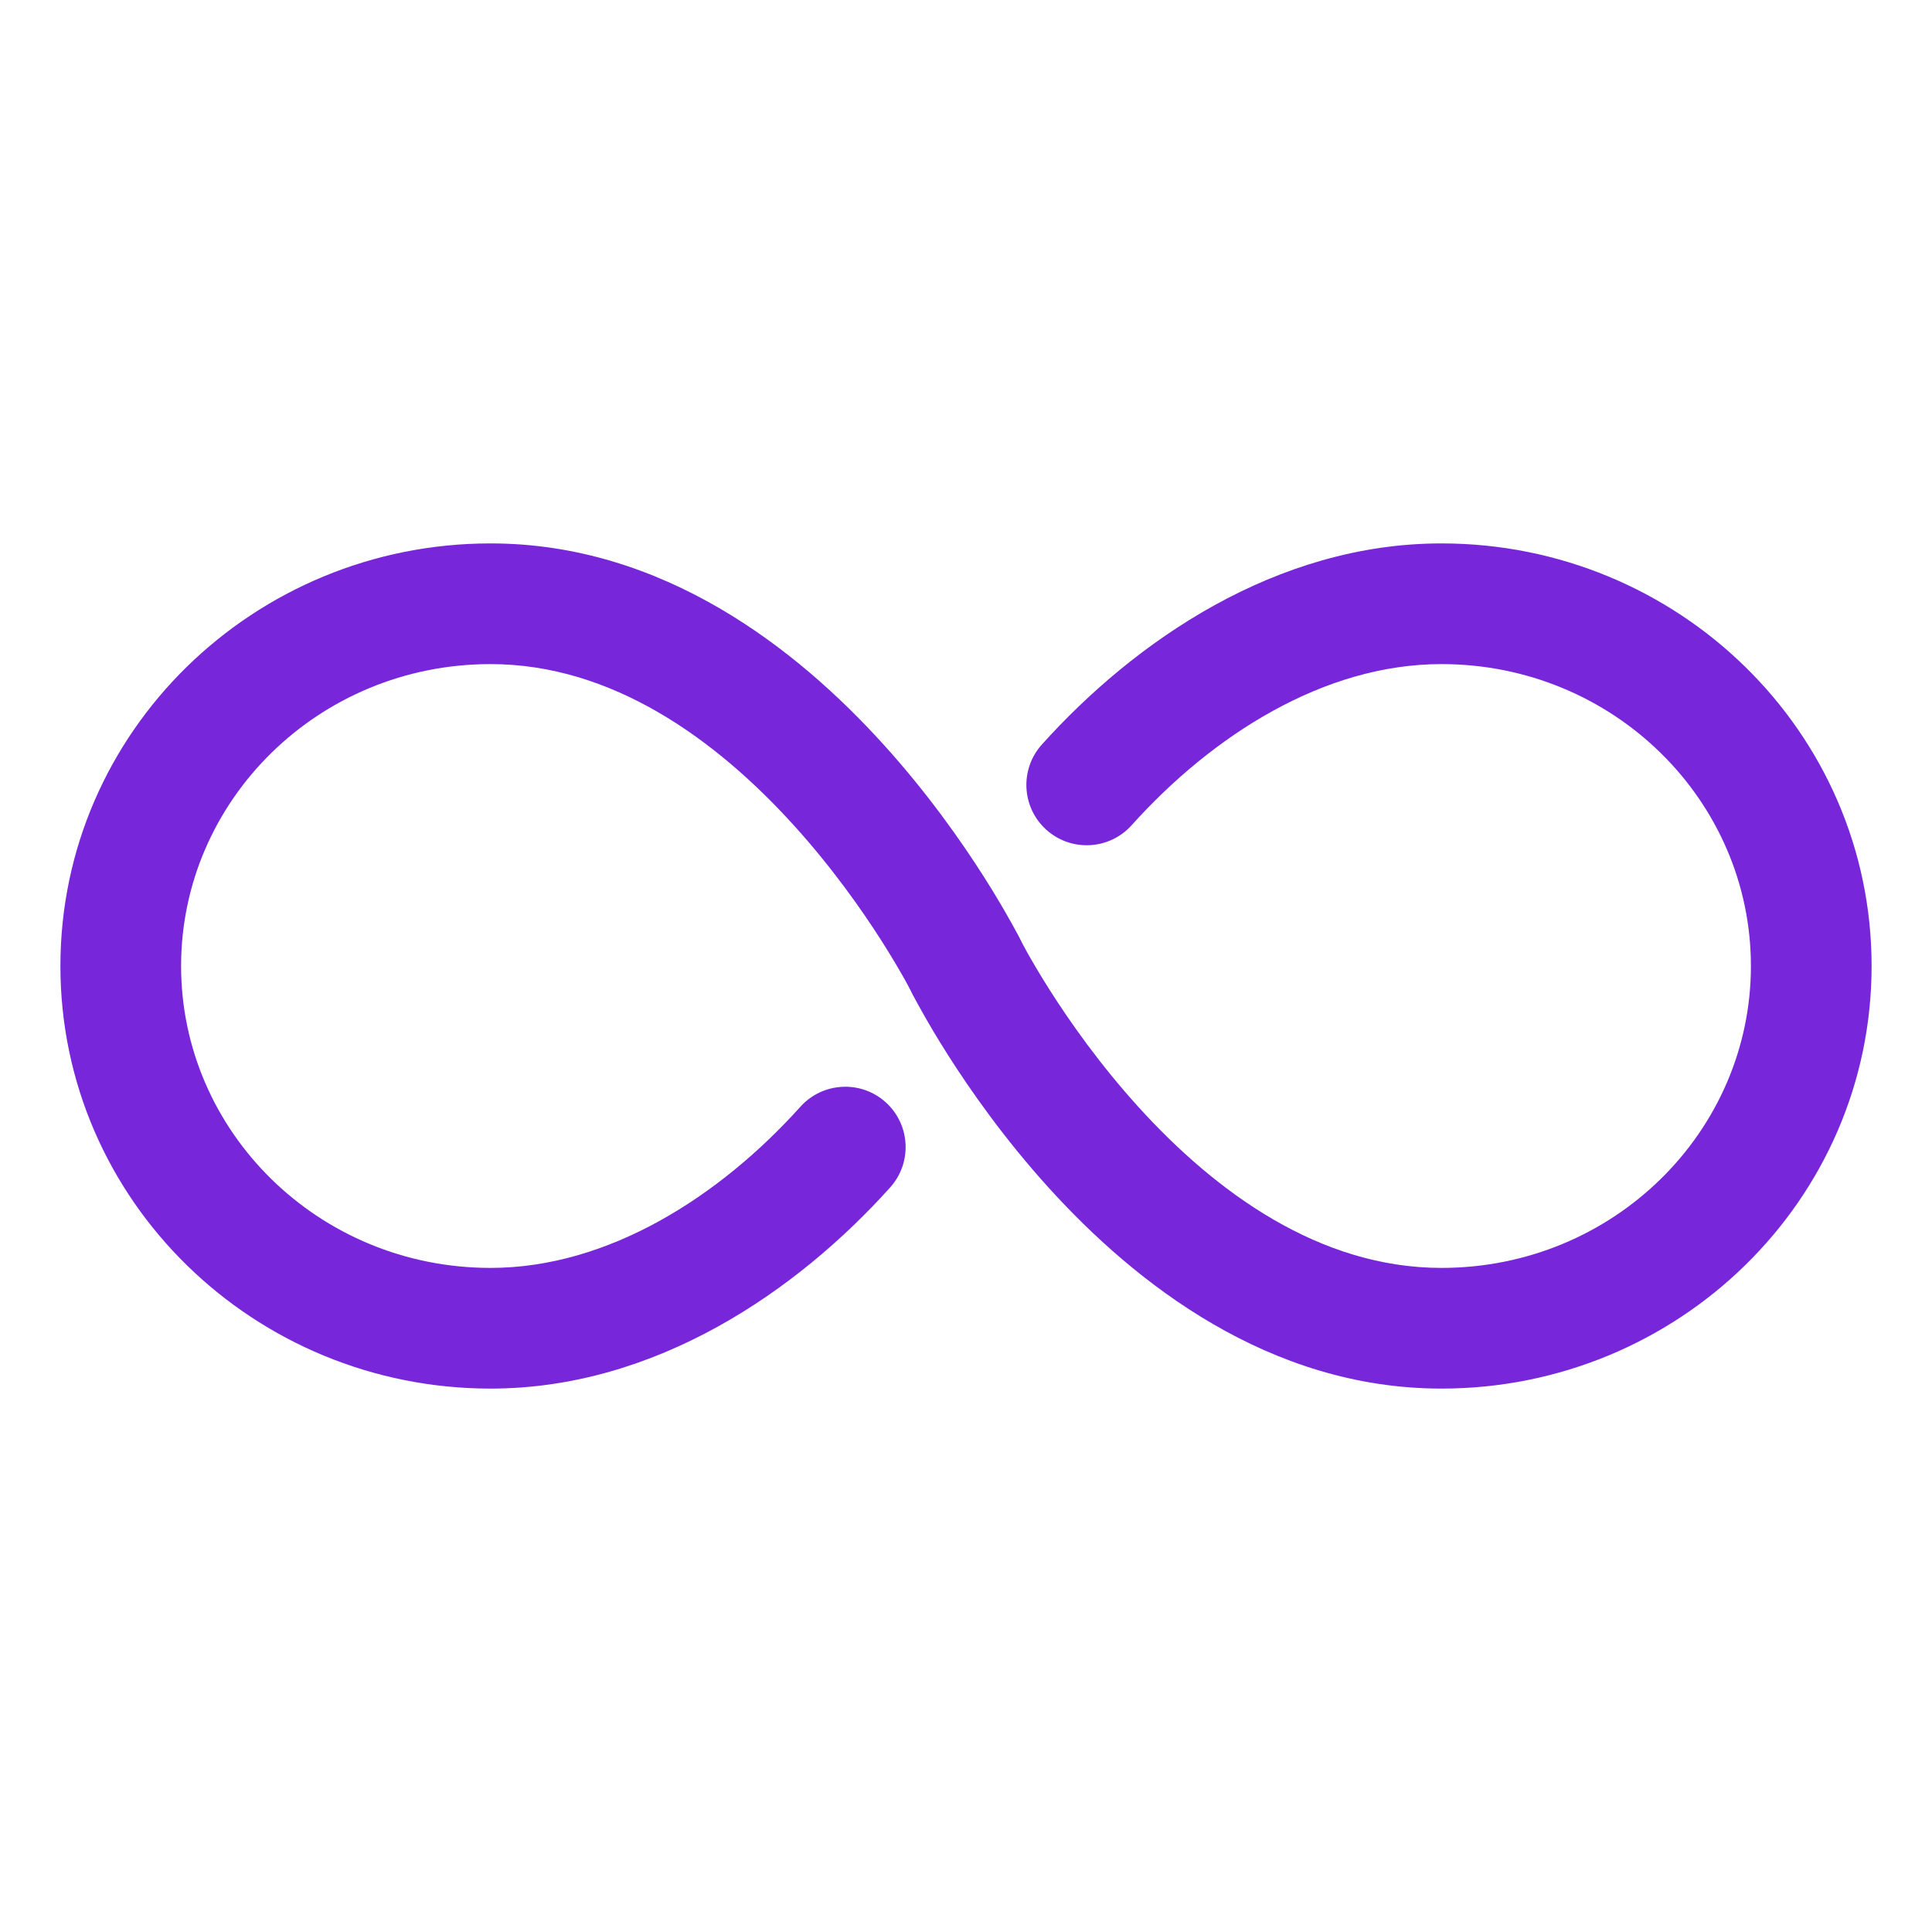
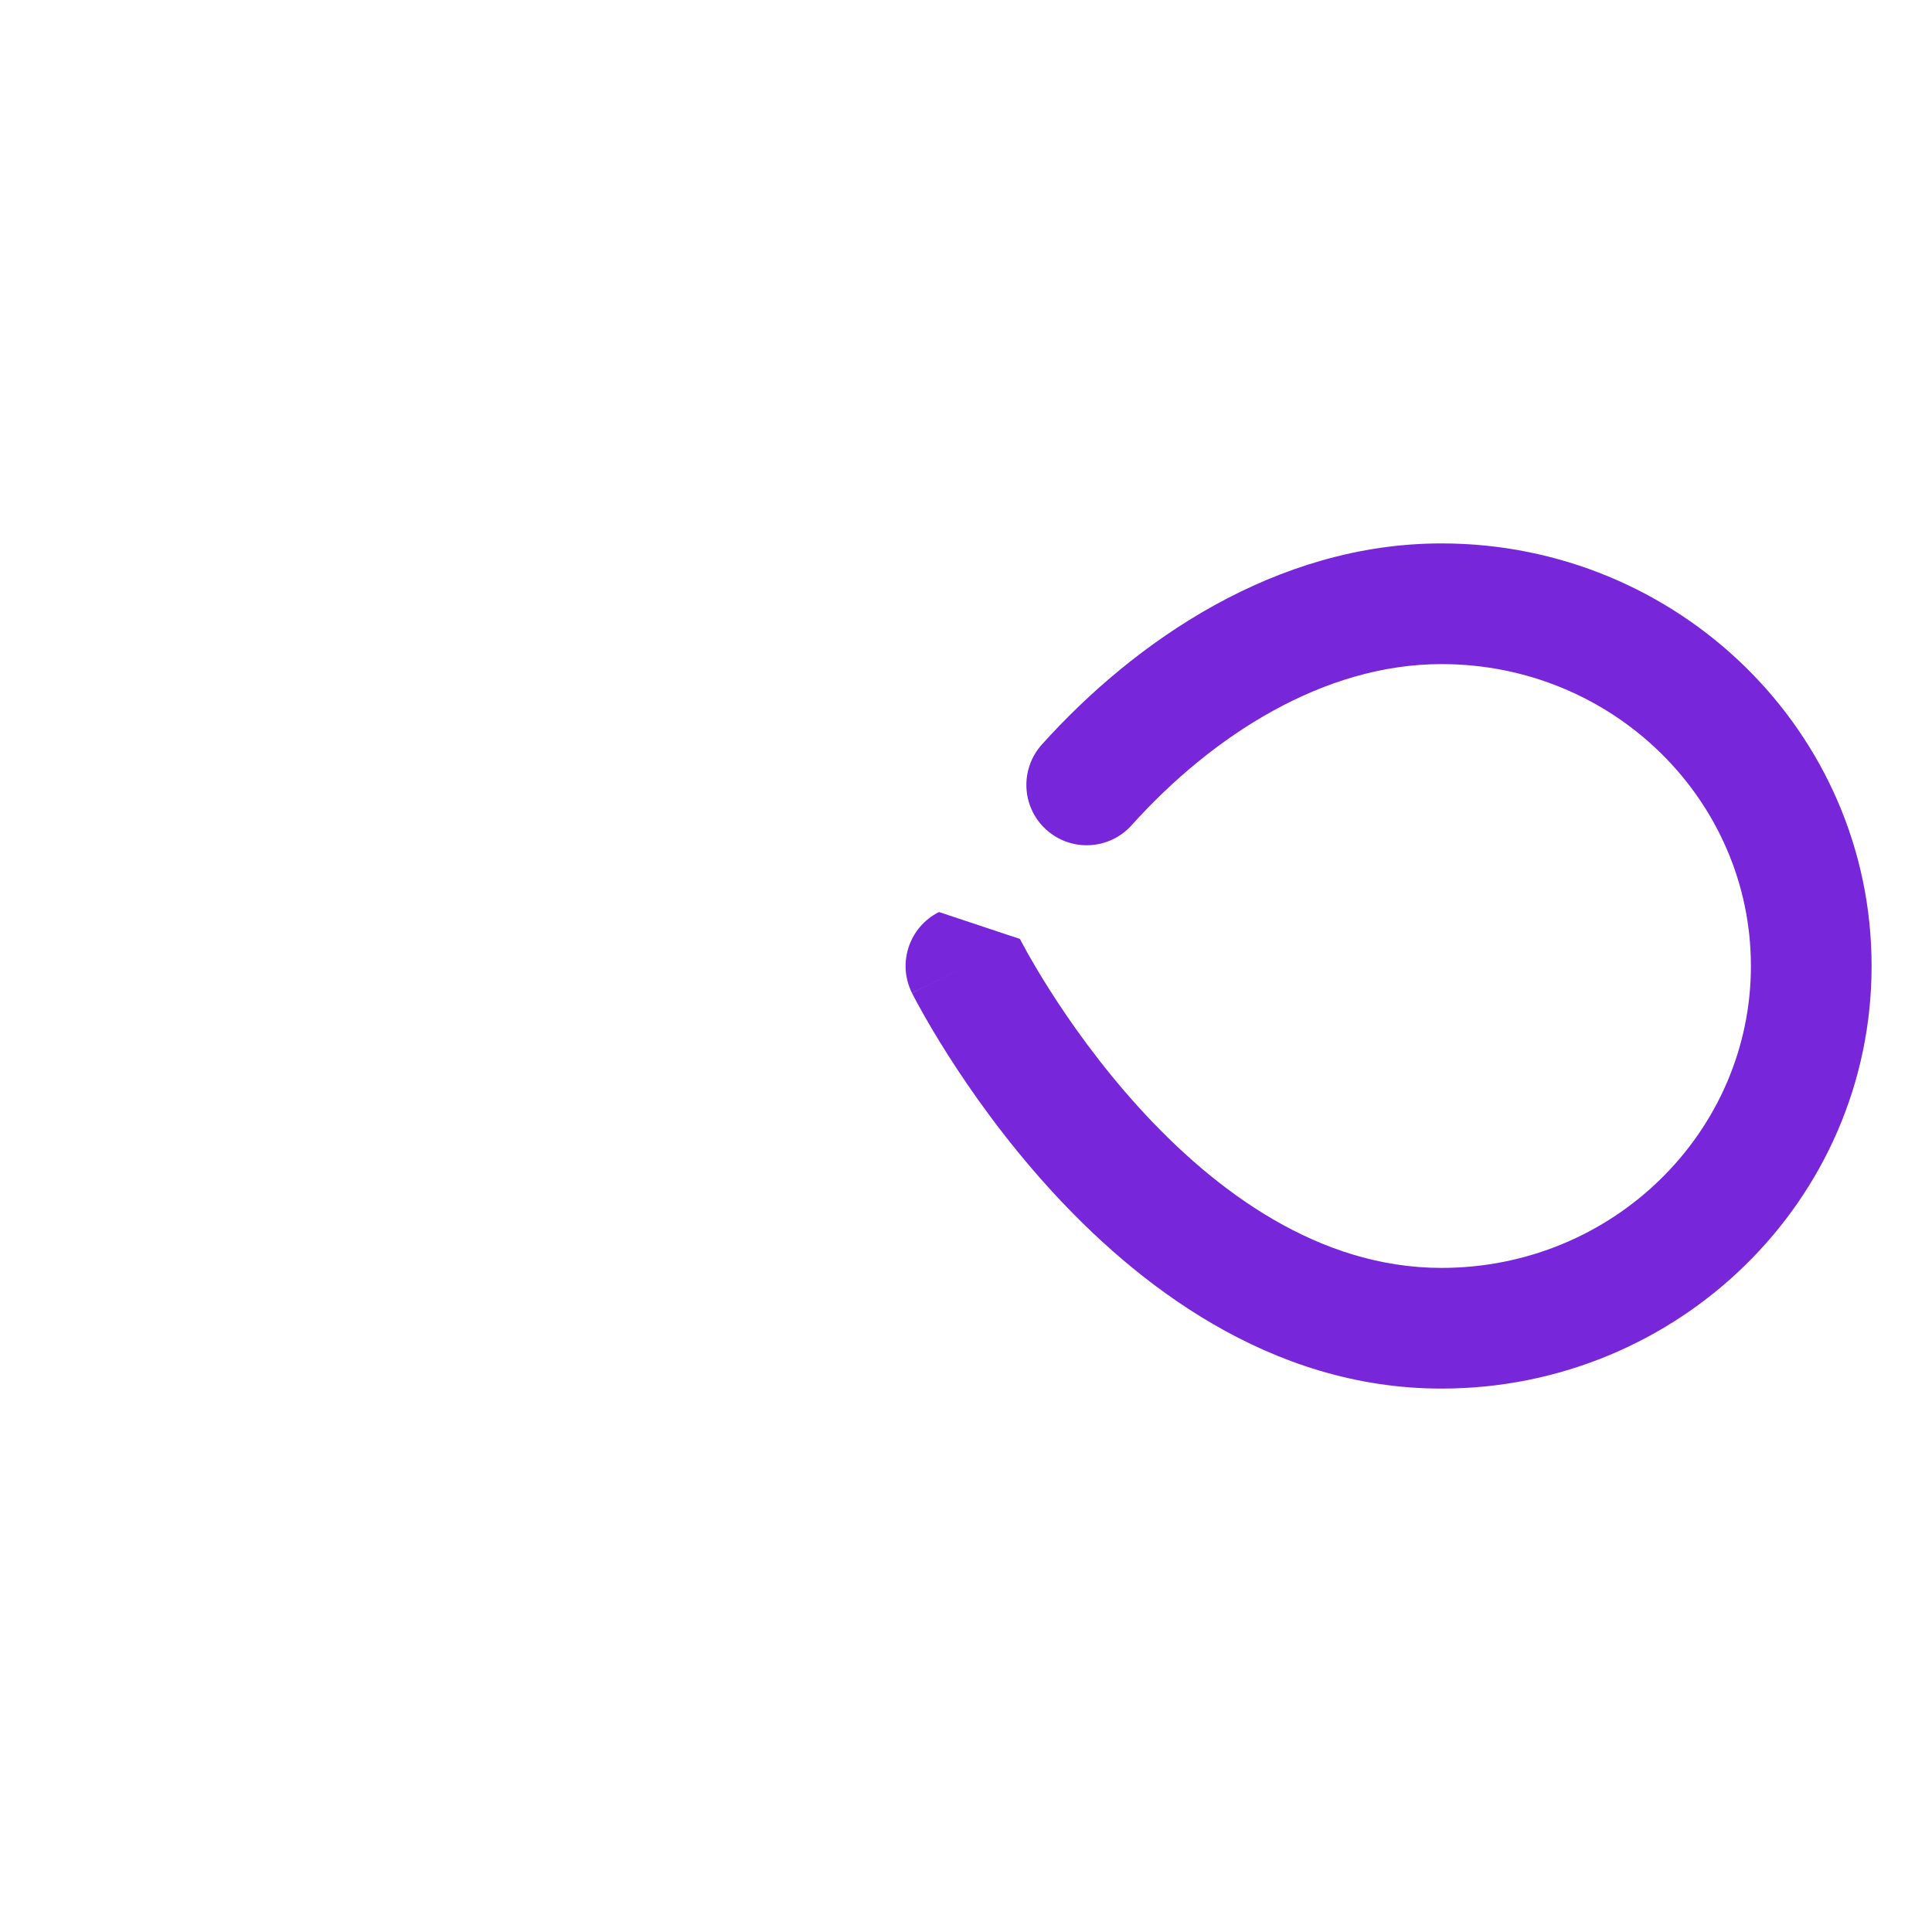
<svg xmlns="http://www.w3.org/2000/svg" width="30" height="30" viewBox="0 0 30 30" fill="none">
-   <path fill-rule="evenodd" clip-rule="evenodd" d="M0.938 15C0.938 11.359 3.947 8.438 7.617 8.438C10.298 8.438 12.378 10.08 13.717 11.558C14.399 12.311 14.925 13.059 15.28 13.618C15.459 13.899 15.595 14.134 15.689 14.302C15.736 14.385 15.772 14.452 15.797 14.5C15.809 14.523 15.819 14.542 15.826 14.556C15.829 14.563 15.832 14.568 15.834 14.572L15.837 14.578L15.838 14.58C15.838 14.58 15.838 14.581 15 15L15.838 14.581C16.07 15.044 15.882 15.607 15.419 15.838C14.957 16.07 14.394 15.883 14.162 15.42C14.162 15.42 14.162 15.42 14.162 15.42C14.162 15.42 14.162 15.42 14.162 15.42L14.162 15.419C14.161 15.418 14.16 15.416 14.158 15.412C14.155 15.407 14.151 15.399 14.146 15.389C14.143 15.385 14.141 15.38 14.138 15.374C14.12 15.339 14.091 15.285 14.052 15.215C13.973 15.075 13.855 14.871 13.698 14.624C13.383 14.128 12.92 13.471 12.328 12.817C11.118 11.482 9.507 10.312 7.617 10.312C4.946 10.312 2.812 12.43 2.812 15C2.812 17.57 4.946 19.688 7.617 19.688C9.444 19.688 11.172 18.582 12.428 17.186C12.774 16.801 13.367 16.769 13.752 17.115C14.137 17.461 14.168 18.054 13.822 18.439C12.382 20.041 10.186 21.562 7.617 21.562C3.947 21.562 0.938 18.641 0.938 15Z" fill="#7726D9" />
-   <path fill-rule="evenodd" clip-rule="evenodd" d="M16.178 11.561C17.618 9.959 19.814 8.438 22.383 8.438C26.053 8.438 29.062 11.359 29.062 15C29.062 18.641 26.053 21.562 22.383 21.562C19.702 21.562 17.622 19.92 16.283 18.442C15.601 17.689 15.075 16.941 14.72 16.382C14.541 16.101 14.405 15.866 14.311 15.698C14.264 15.615 14.228 15.548 14.203 15.5C14.191 15.477 14.181 15.458 14.174 15.444C14.171 15.437 14.168 15.432 14.166 15.428L14.163 15.422L14.162 15.421L14.162 15.42C14.162 15.42 14.161 15.419 15 15L14.161 15.419C13.93 14.956 14.118 14.393 14.581 14.162C15.043 13.93 15.606 14.117 15.838 14.58C15.838 14.58 15.838 14.58 15.838 14.58C15.838 14.58 15.838 14.58 15.838 14.581C15.839 14.582 15.84 14.584 15.842 14.588C15.846 14.596 15.853 14.609 15.862 14.626C15.88 14.661 15.909 14.715 15.948 14.785C16.027 14.925 16.145 15.129 16.302 15.376C16.617 15.872 17.08 16.529 17.672 17.183C18.882 18.518 20.493 19.688 22.383 19.688C25.054 19.688 27.188 17.57 27.188 15C27.188 12.43 25.054 10.312 22.383 10.312C20.556 10.312 18.827 11.418 17.572 12.814C17.226 13.199 16.633 13.231 16.248 12.885C15.863 12.539 15.832 11.946 16.178 11.561Z" fill="#7726D9" />
+   <path fill-rule="evenodd" clip-rule="evenodd" d="M16.178 11.561C17.618 9.959 19.814 8.438 22.383 8.438C26.053 8.438 29.062 11.359 29.062 15C29.062 18.641 26.053 21.562 22.383 21.562C19.702 21.562 17.622 19.92 16.283 18.442C15.601 17.689 15.075 16.941 14.72 16.382C14.541 16.101 14.405 15.866 14.311 15.698C14.264 15.615 14.228 15.548 14.203 15.5C14.191 15.477 14.181 15.458 14.174 15.444C14.171 15.437 14.168 15.432 14.166 15.428L14.163 15.422L14.162 15.421L14.162 15.42C14.162 15.42 14.161 15.419 15 15L14.161 15.419C13.93 14.956 14.118 14.393 14.581 14.162C15.838 14.58 15.838 14.58 15.838 14.58C15.838 14.58 15.838 14.58 15.838 14.581C15.839 14.582 15.84 14.584 15.842 14.588C15.846 14.596 15.853 14.609 15.862 14.626C15.88 14.661 15.909 14.715 15.948 14.785C16.027 14.925 16.145 15.129 16.302 15.376C16.617 15.872 17.08 16.529 17.672 17.183C18.882 18.518 20.493 19.688 22.383 19.688C25.054 19.688 27.188 17.57 27.188 15C27.188 12.43 25.054 10.312 22.383 10.312C20.556 10.312 18.827 11.418 17.572 12.814C17.226 13.199 16.633 13.231 16.248 12.885C15.863 12.539 15.832 11.946 16.178 11.561Z" fill="#7726D9" />
</svg>